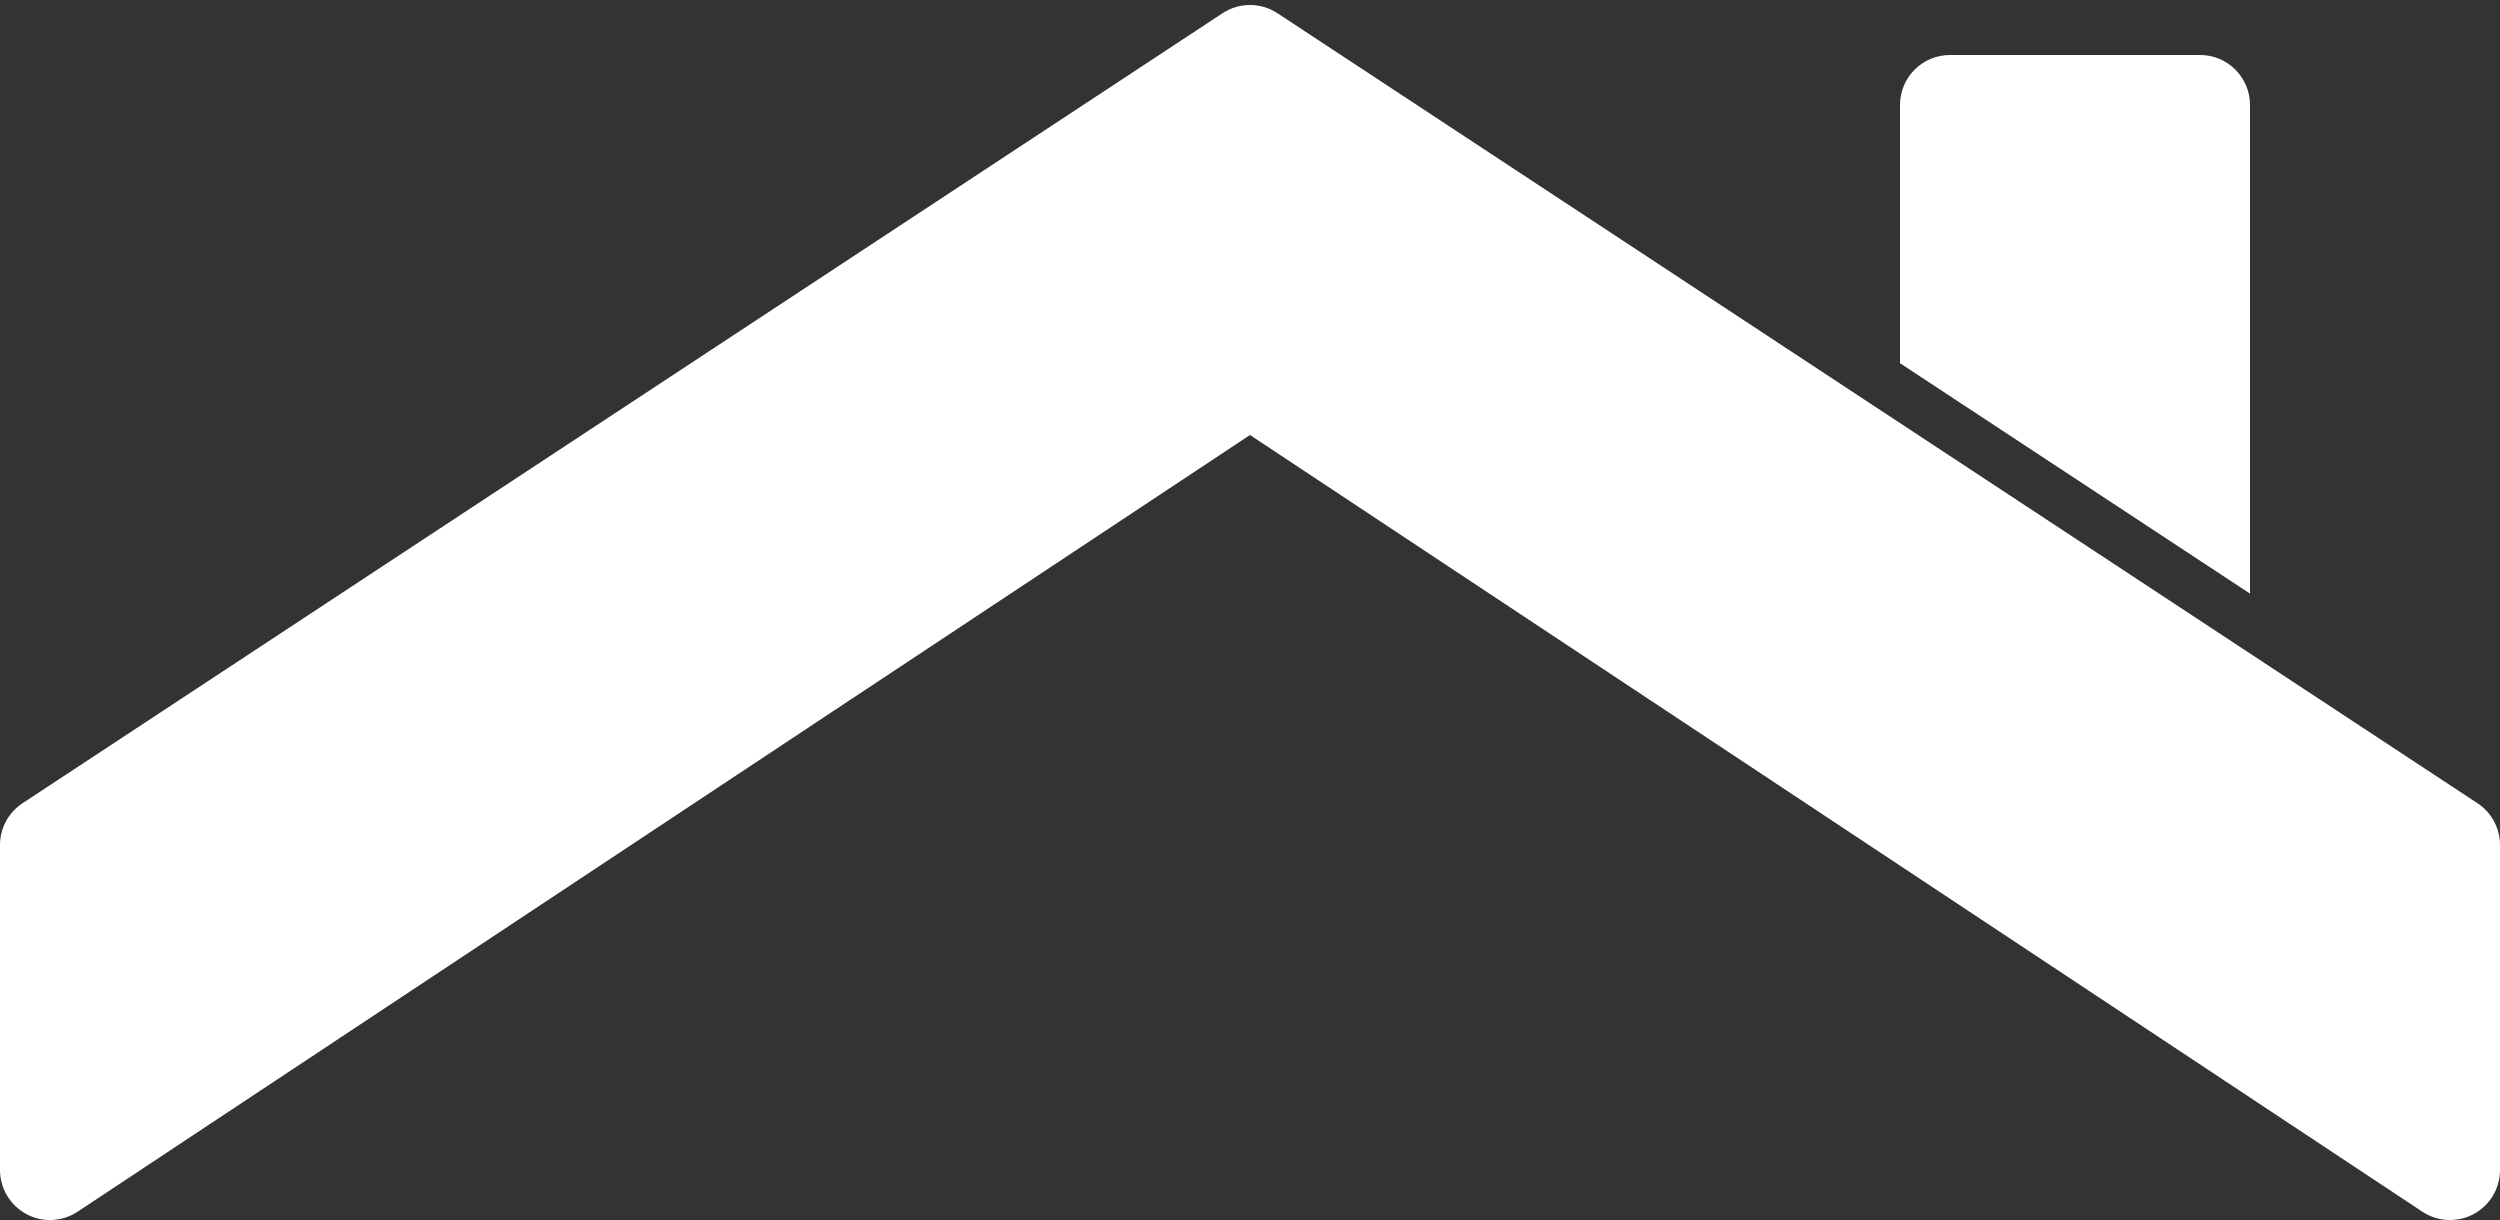
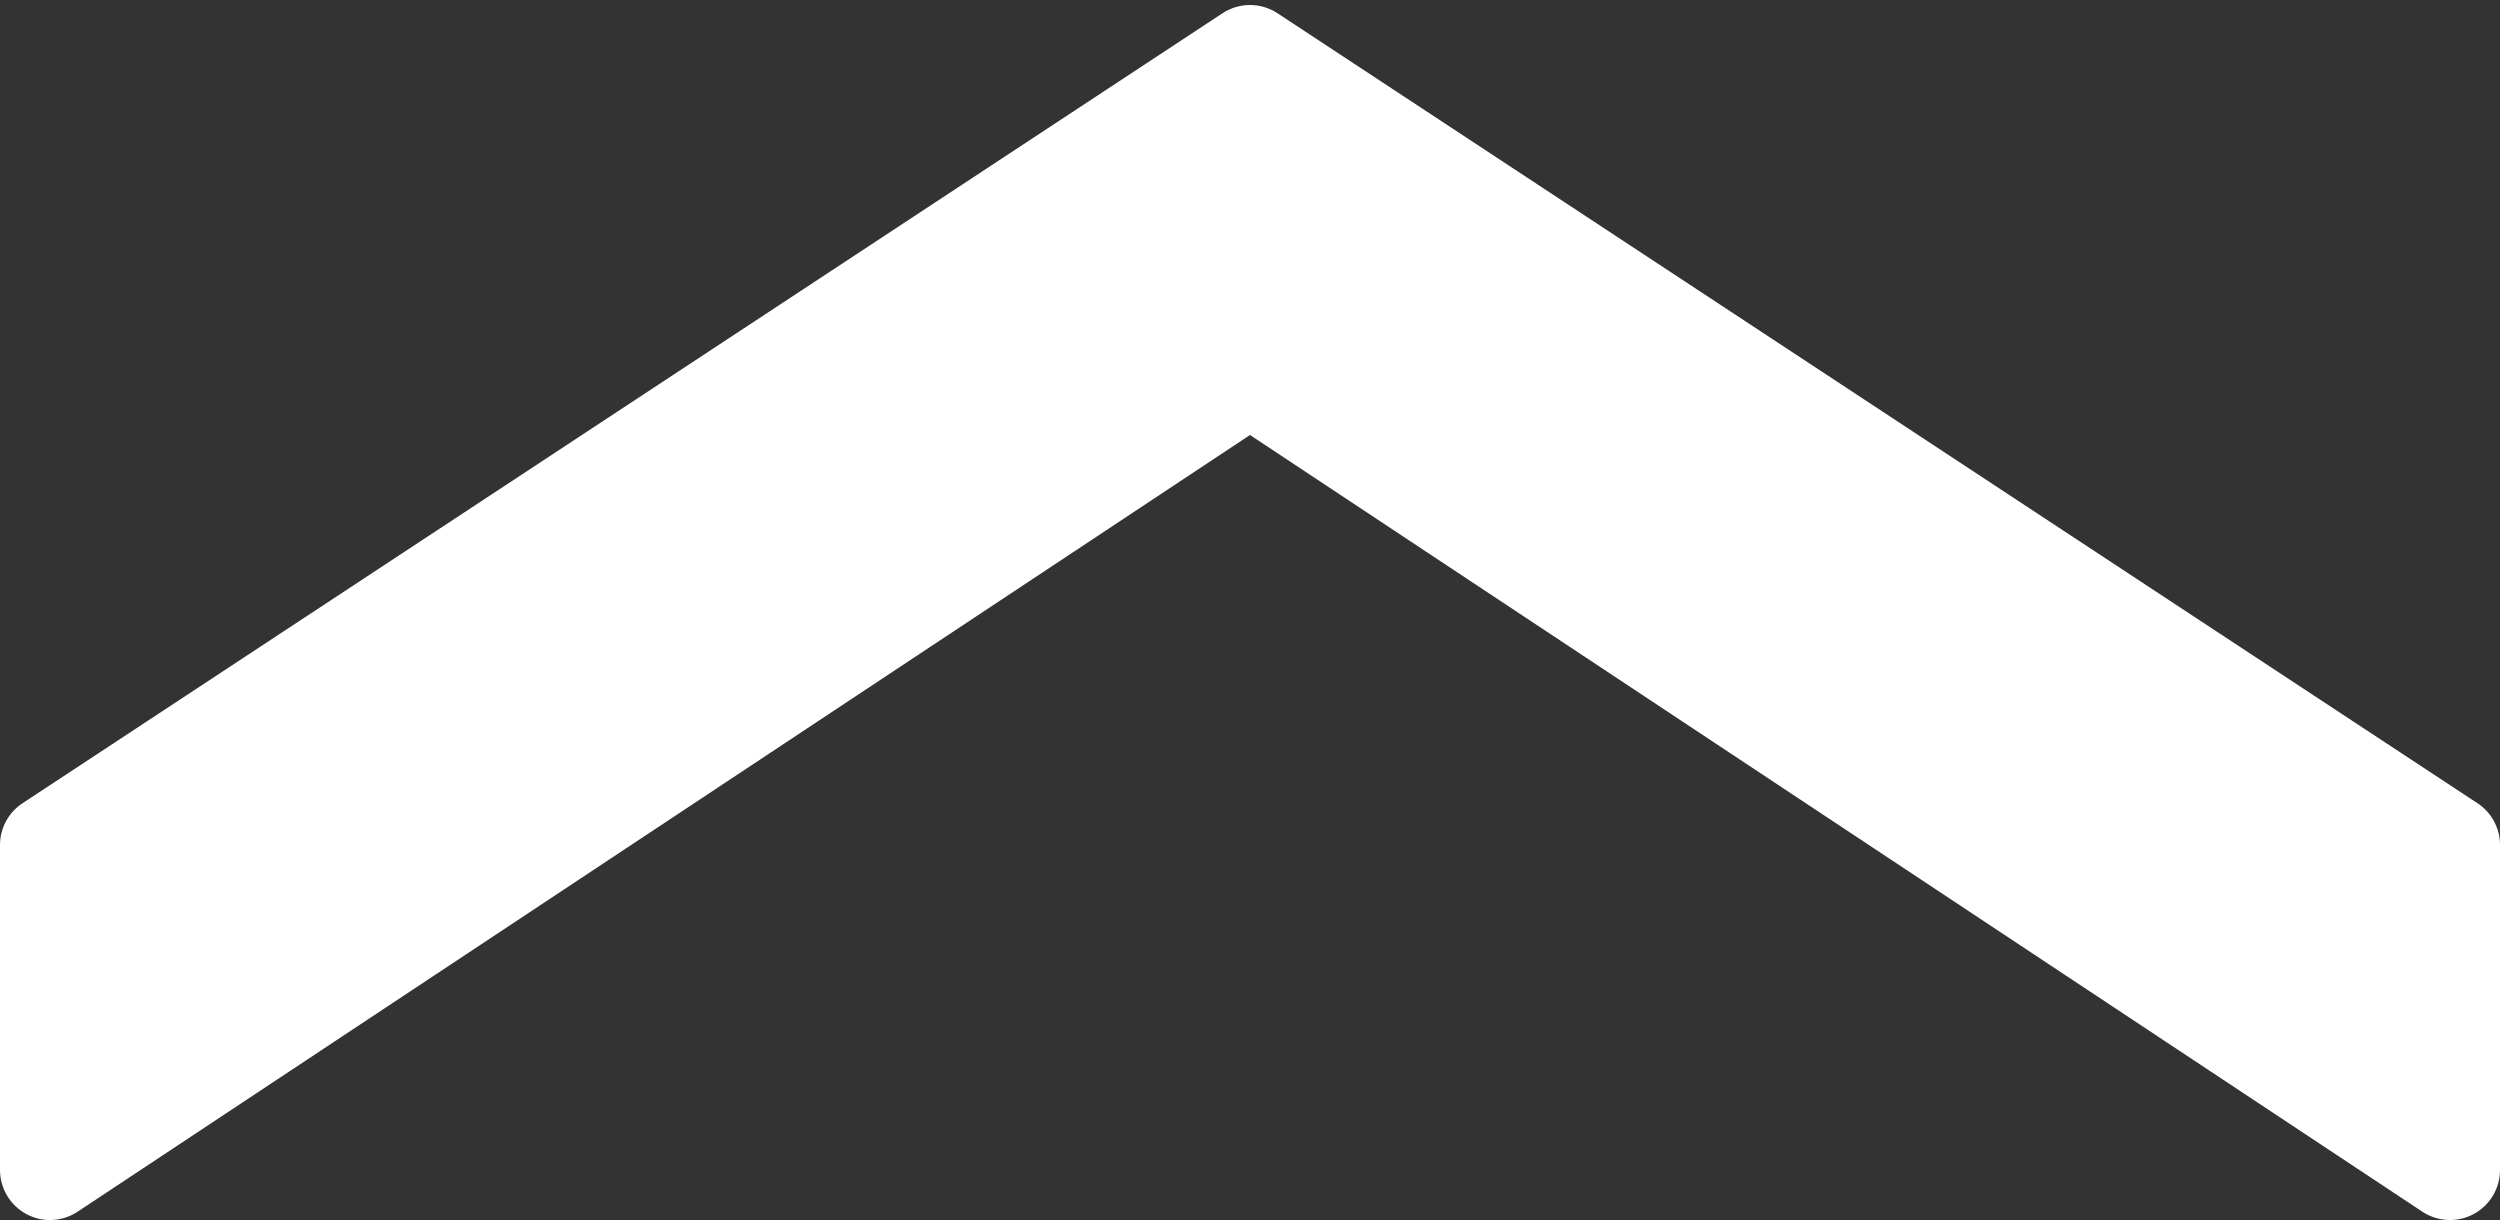
<svg xmlns="http://www.w3.org/2000/svg" fill="#ffffff" height="24.4" preserveAspectRatio="xMidYMid meet" version="1" viewBox="0.0 12.9 50.0 24.4" width="50" zoomAndPan="magnify">
  <rect x="0.0" y="12.9" width="50.0" height="24.4" fill="#333333" stroke="none" />
  <g id="change1_1">
    <path d="M49,37.3c-0.193,0-0.386-0.056-0.553-0.166L25,21.6L1.552,37.134c-0.308,0.203-0.701,0.223-1.025,0.047 C0.203,37.007,0,36.668,0,36.3v-6.5c0-0.336,0.169-0.65,0.45-0.835l24-15.8c0.334-0.22,0.766-0.22,1.1,0l24,15.8 C49.831,29.149,50,29.464,50,29.8v6.5c0,0.368-0.202,0.707-0.527,0.881C49.325,37.261,49.162,37.3,49,37.3z" fill="inherit" />
  </g>
  <g id="change1_2">
-     <path d="M45,24.772V22v-2v-5c0-0.552-0.447-1-1-1h-5c-0.553,0-1,0.448-1,1v3v1v1.164L45,24.772z" fill="inherit" />
-   </g>
+     </g>
</svg>